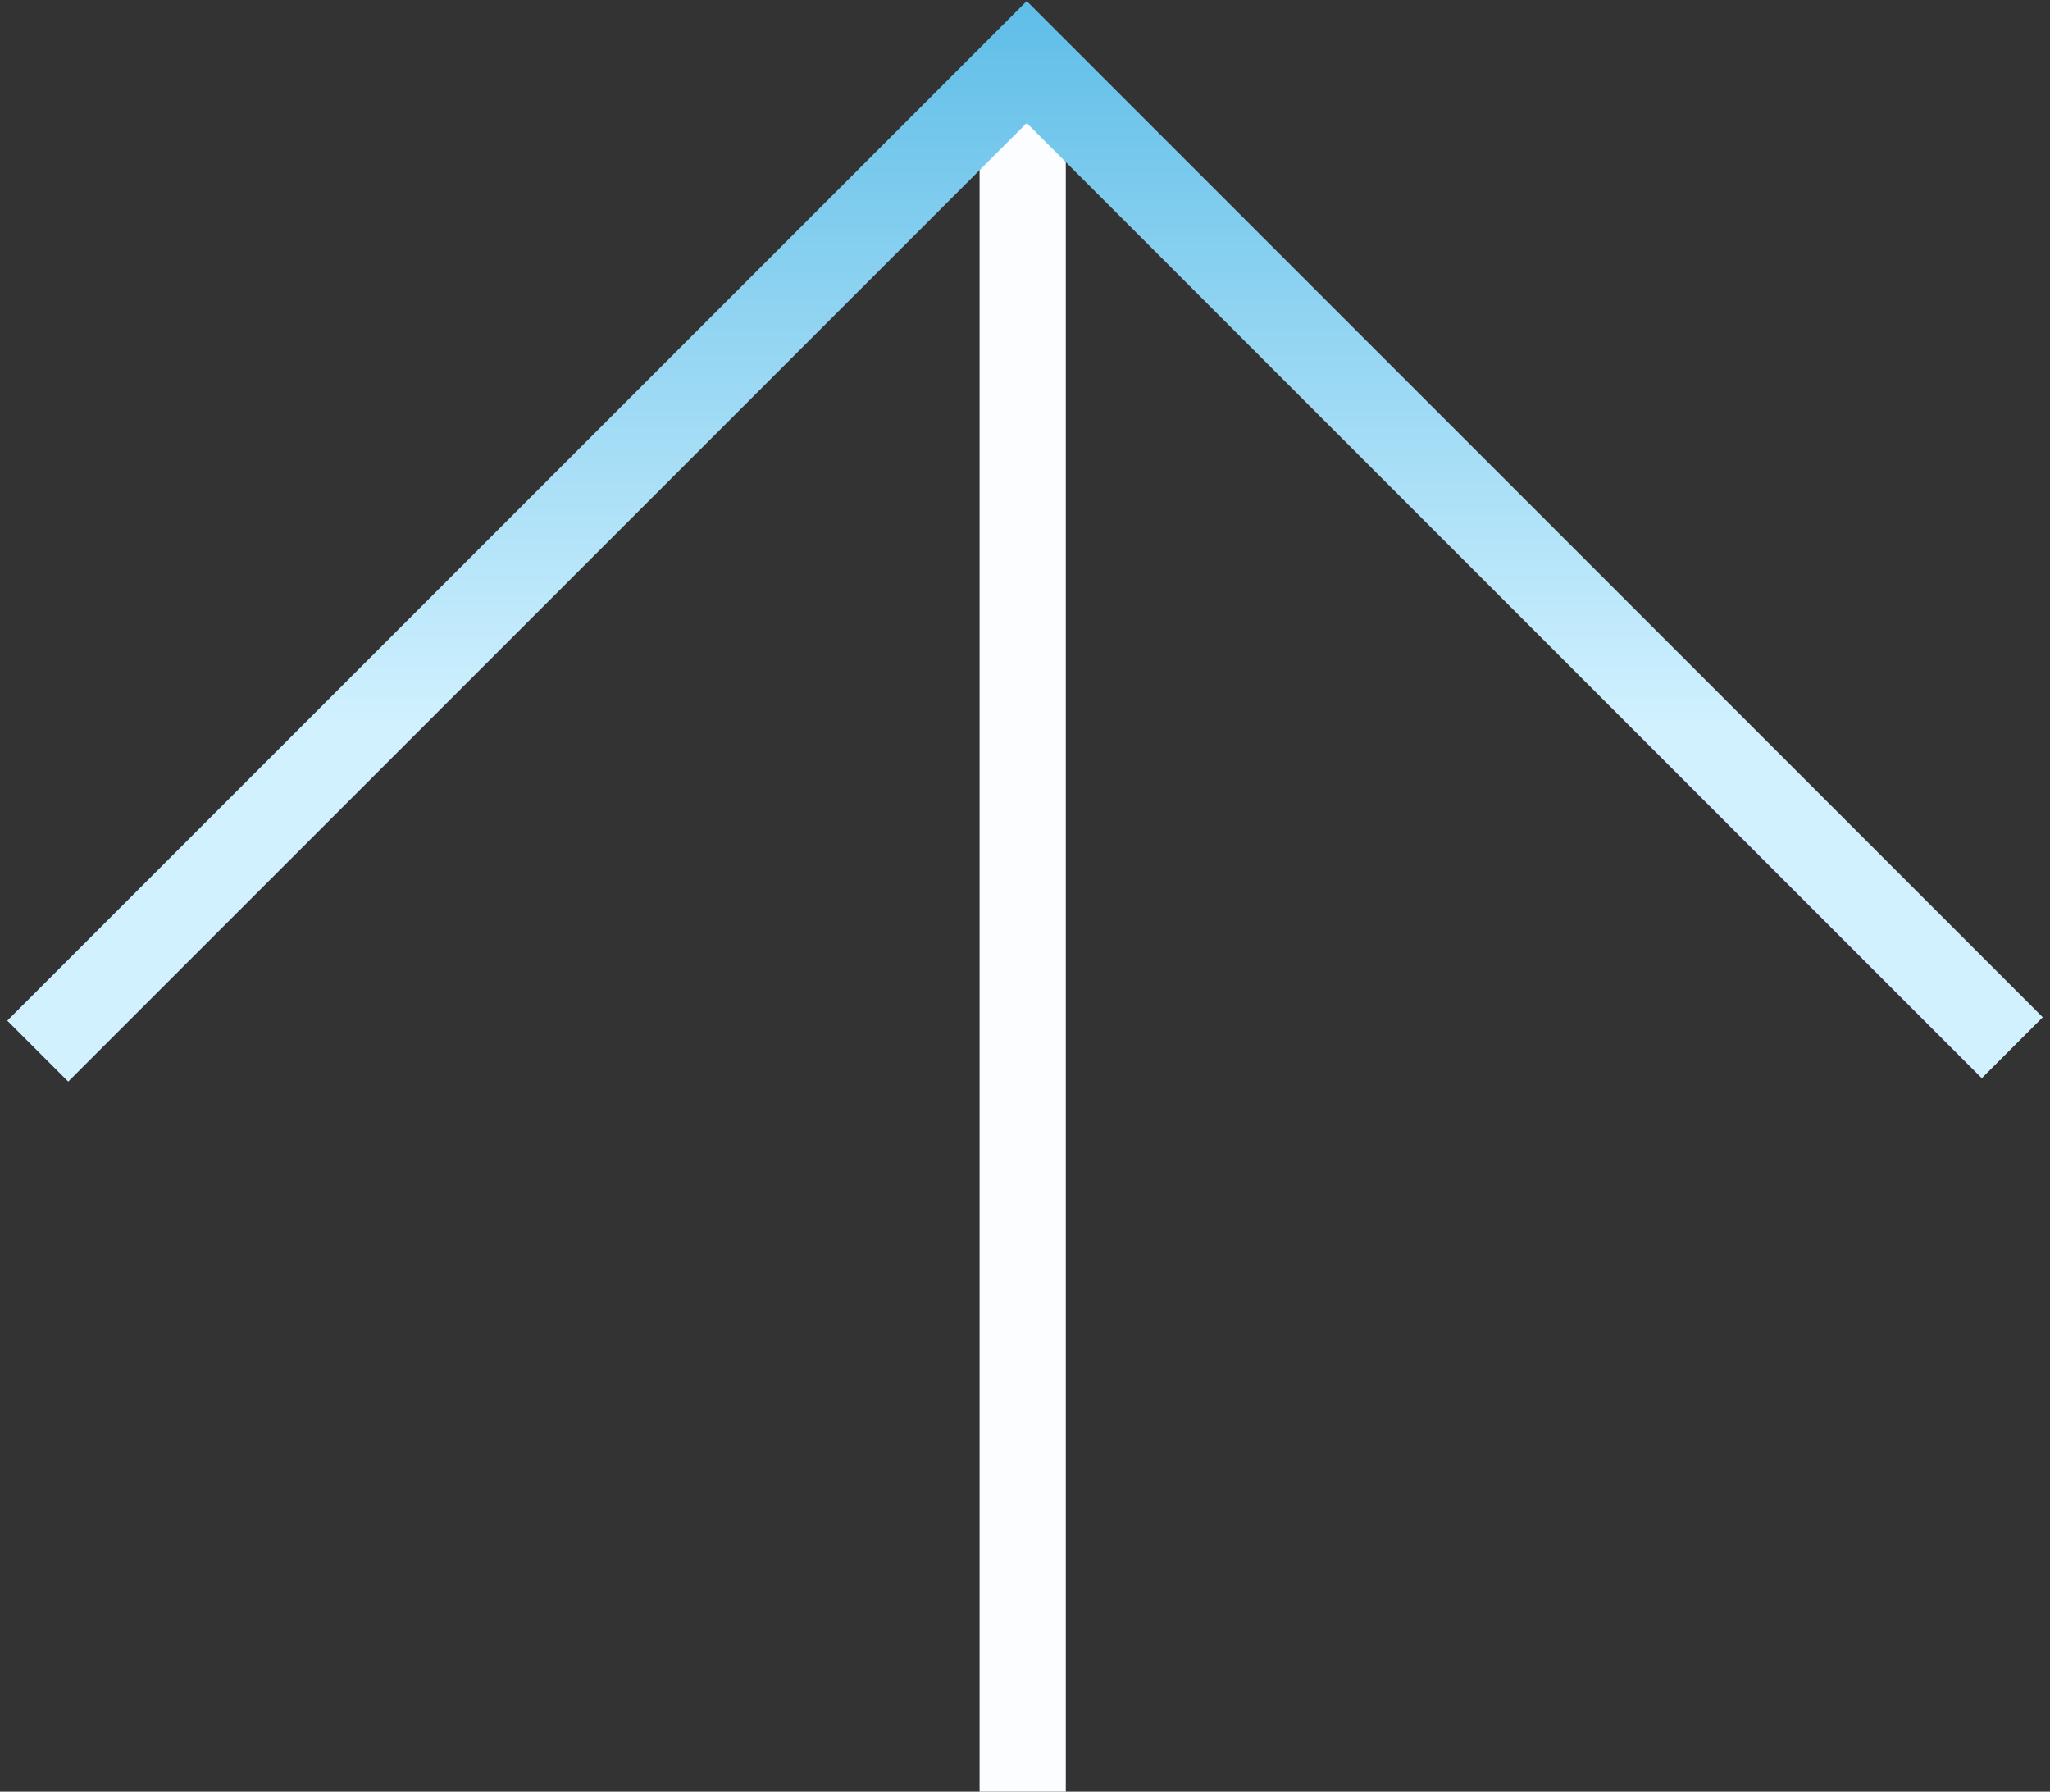
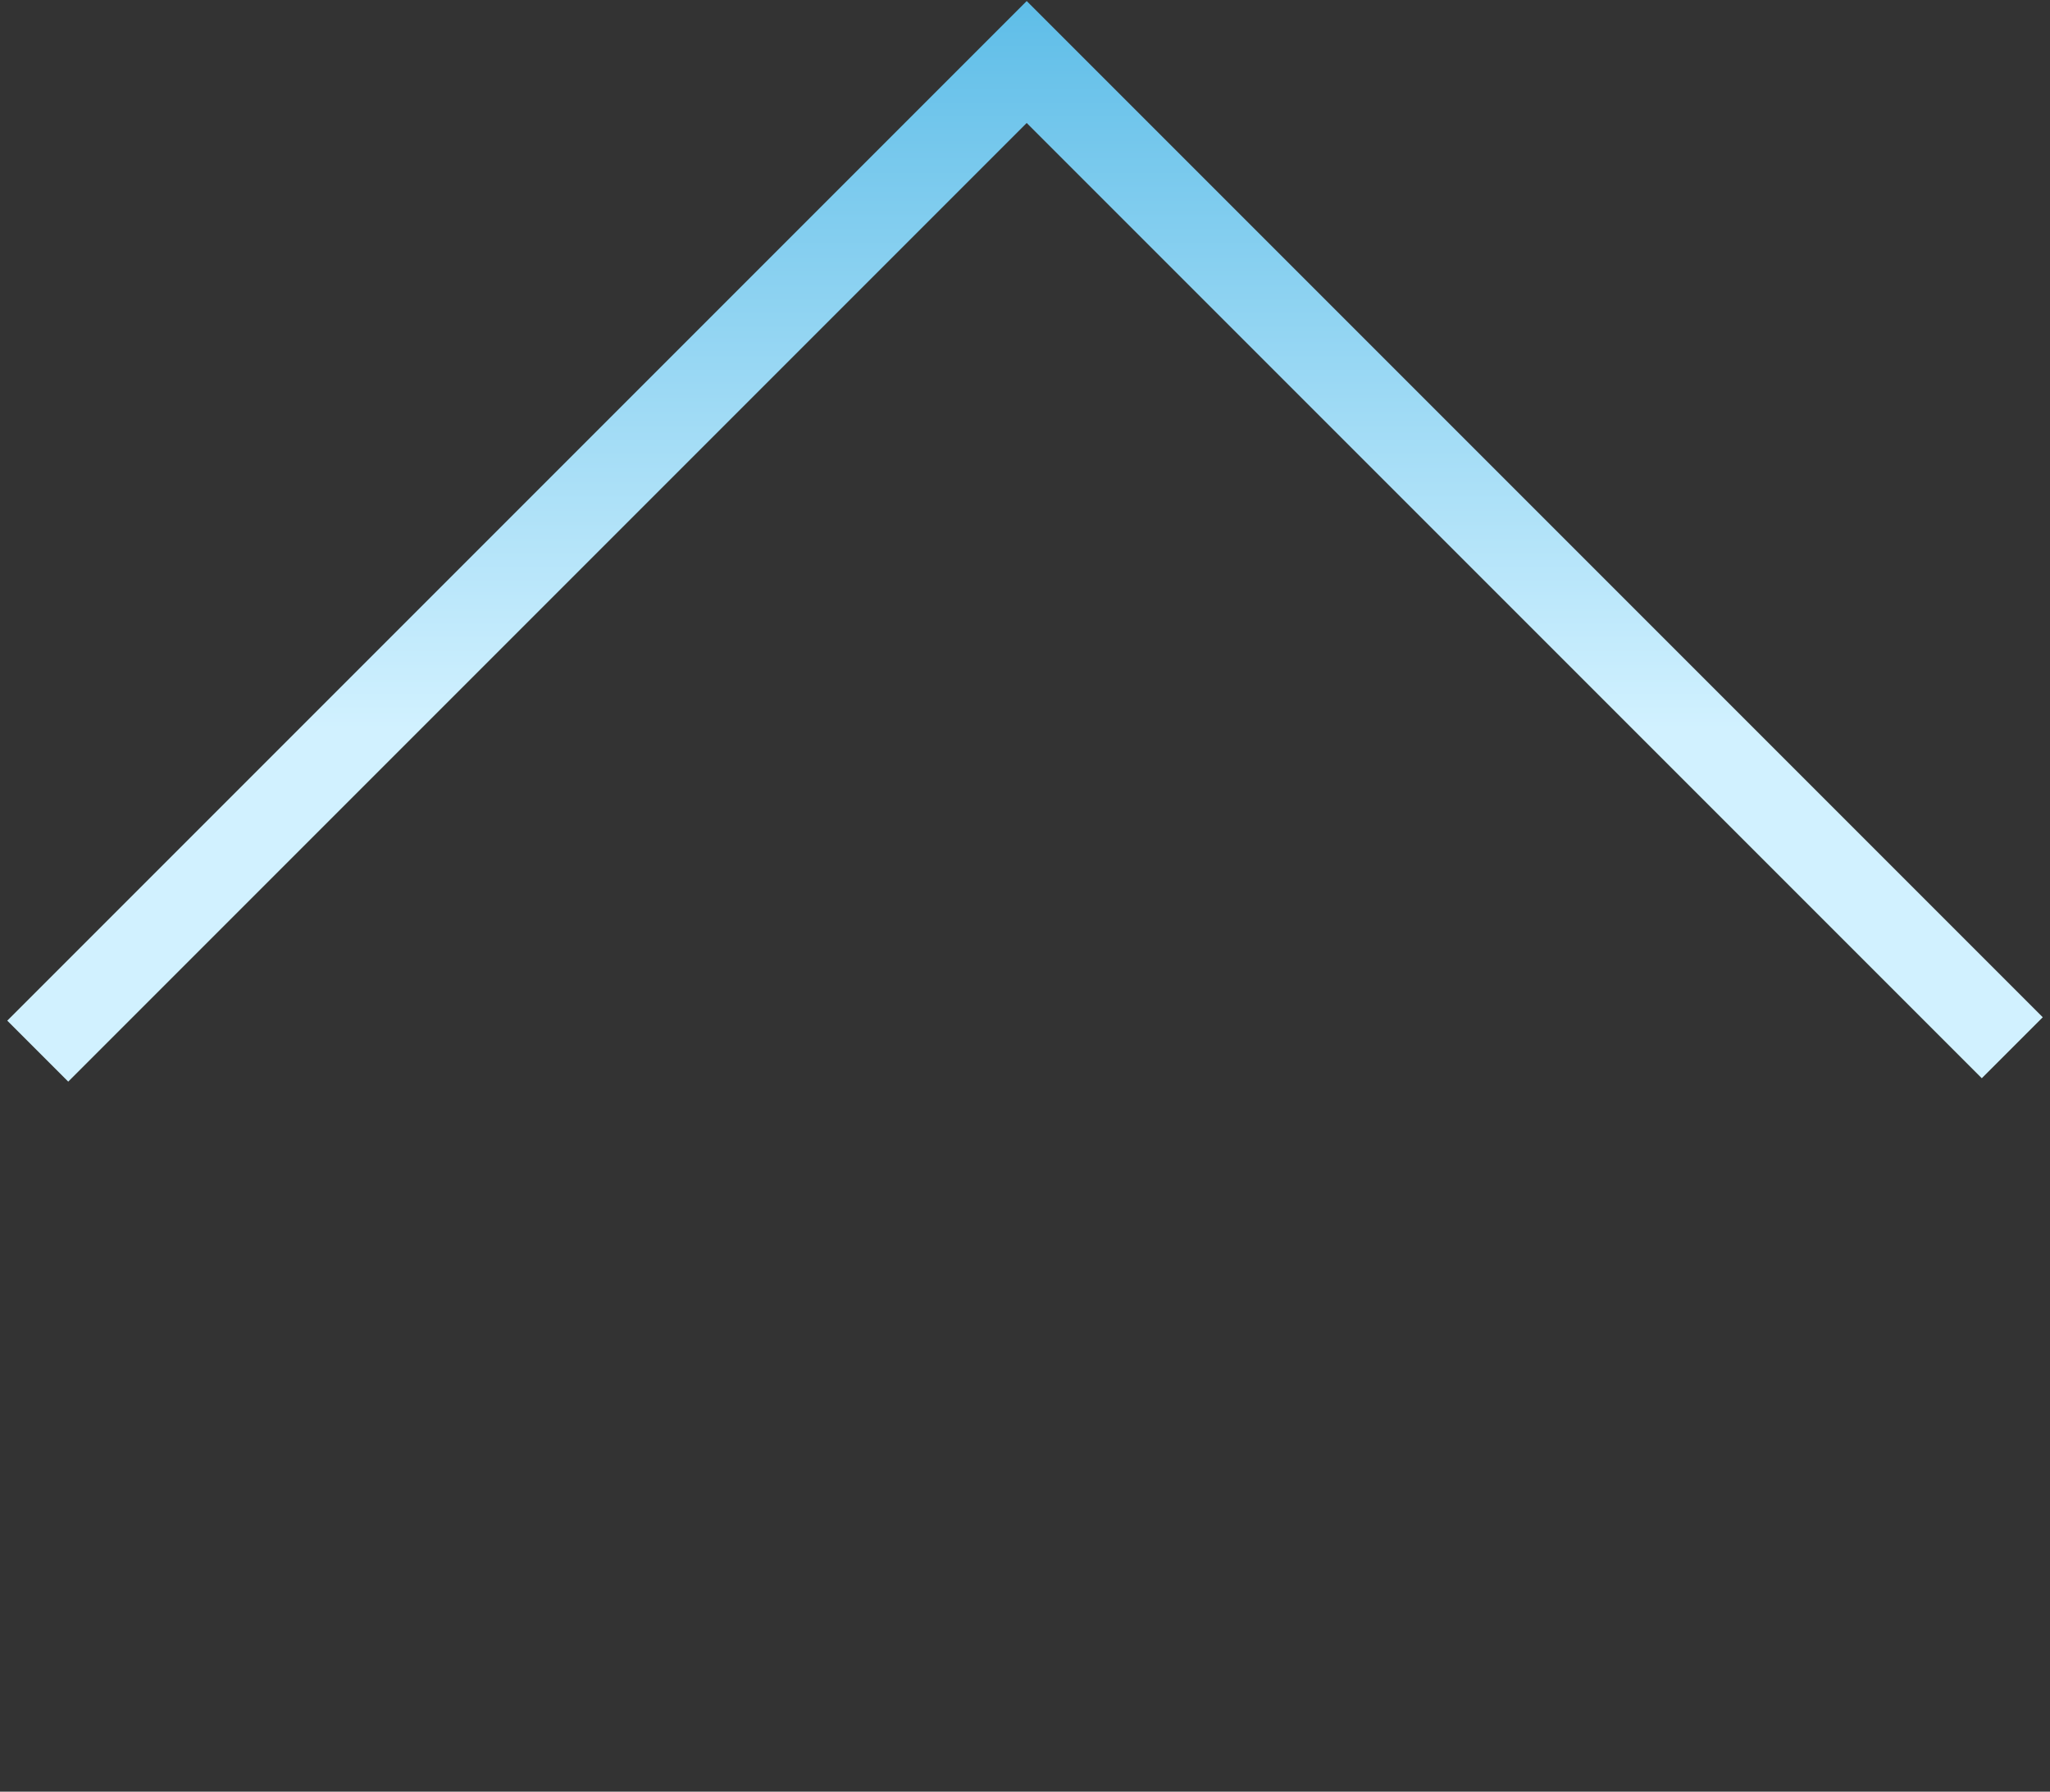
<svg xmlns="http://www.w3.org/2000/svg" width="214" height="187" viewBox="0 0 214 187" fill="none">
  <rect x="0" y="0" width="214" height="187" fill="#333333" stroke="none" />
-   <path d="M106.758 10L106.758 260" stroke="#FBFDFF" stroke-width="9" />
  <path fill-rule="evenodd" clip-rule="evenodd" d="M107.178 12.836L206.88 112.538L213.244 106.174L107.178 0.108L106.824 0.462L106.824 0.462L0.758 106.528L7.122 112.892L107.178 12.836Z" fill="url(#paint0_linear_236_876)" />
  <defs>
    <linearGradient id="paint0_linear_236_876" x1="107.451" y1="1.121" x2="107.451" y2="76.075" gradientUnits="userSpaceOnUse">
      <stop stop-color="#60BEE8" />
      <stop offset="1" stop-color="#D1F1FF" />
    </linearGradient>
  </defs>
</svg>